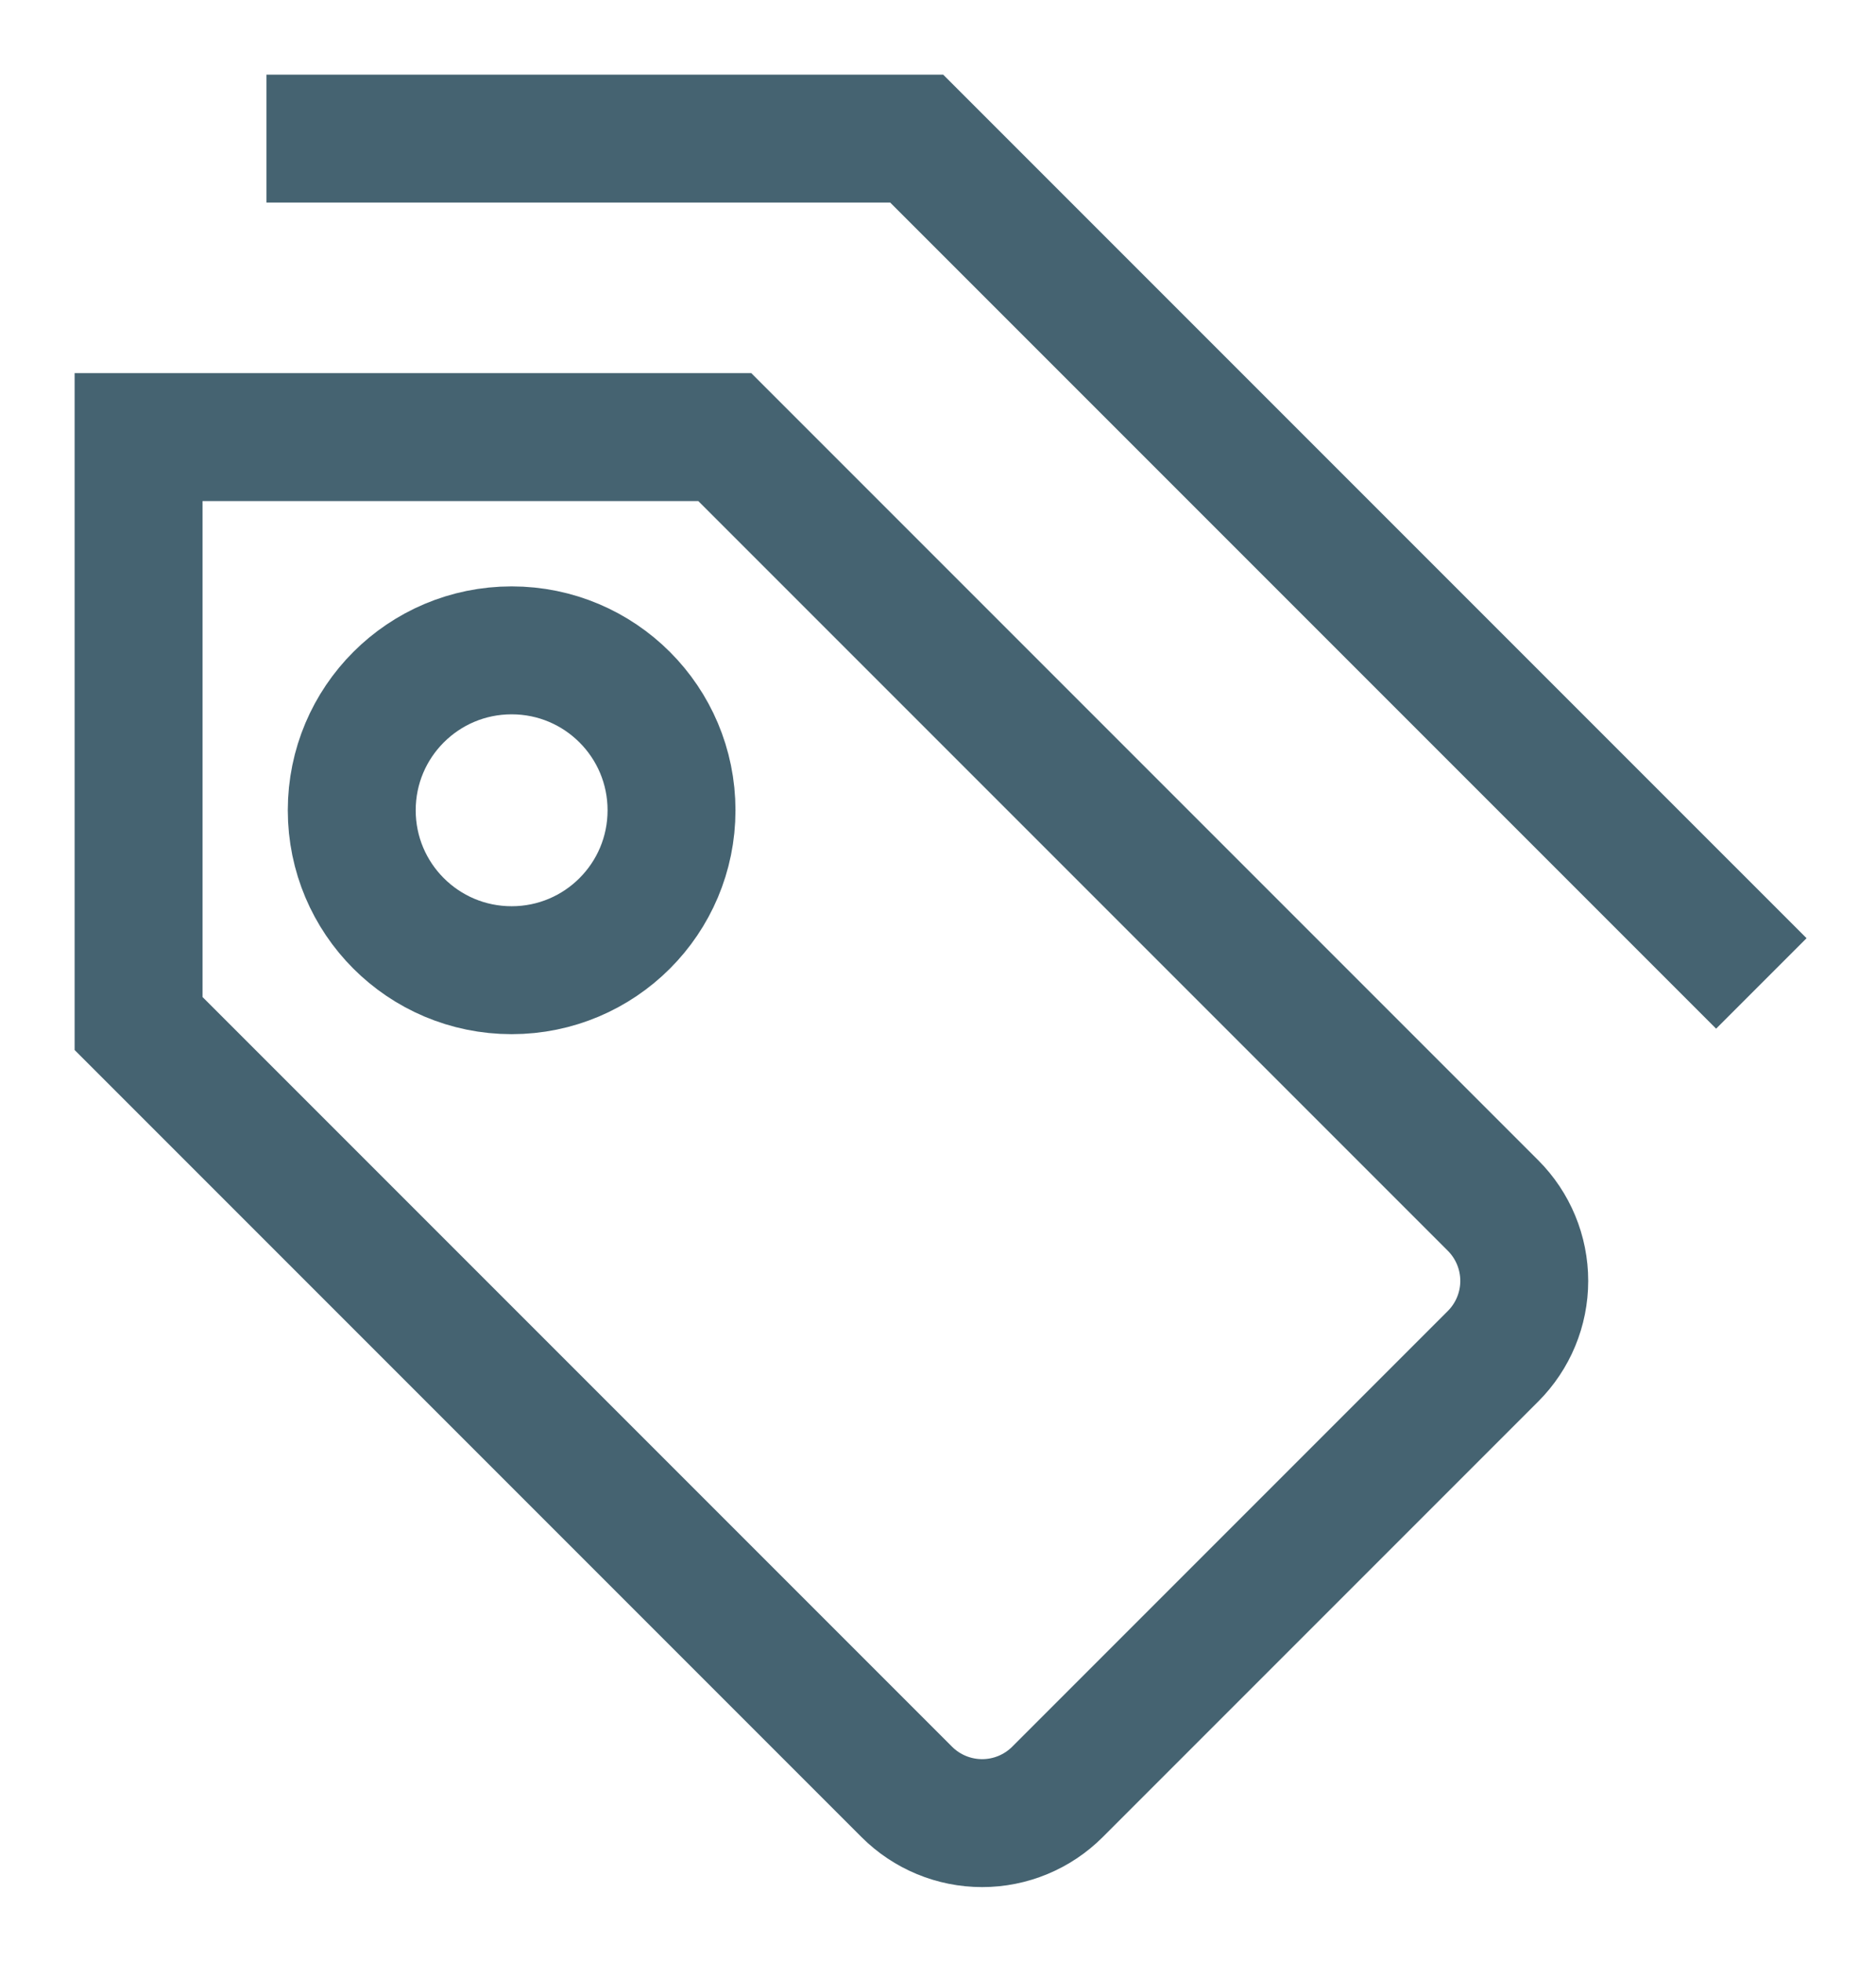
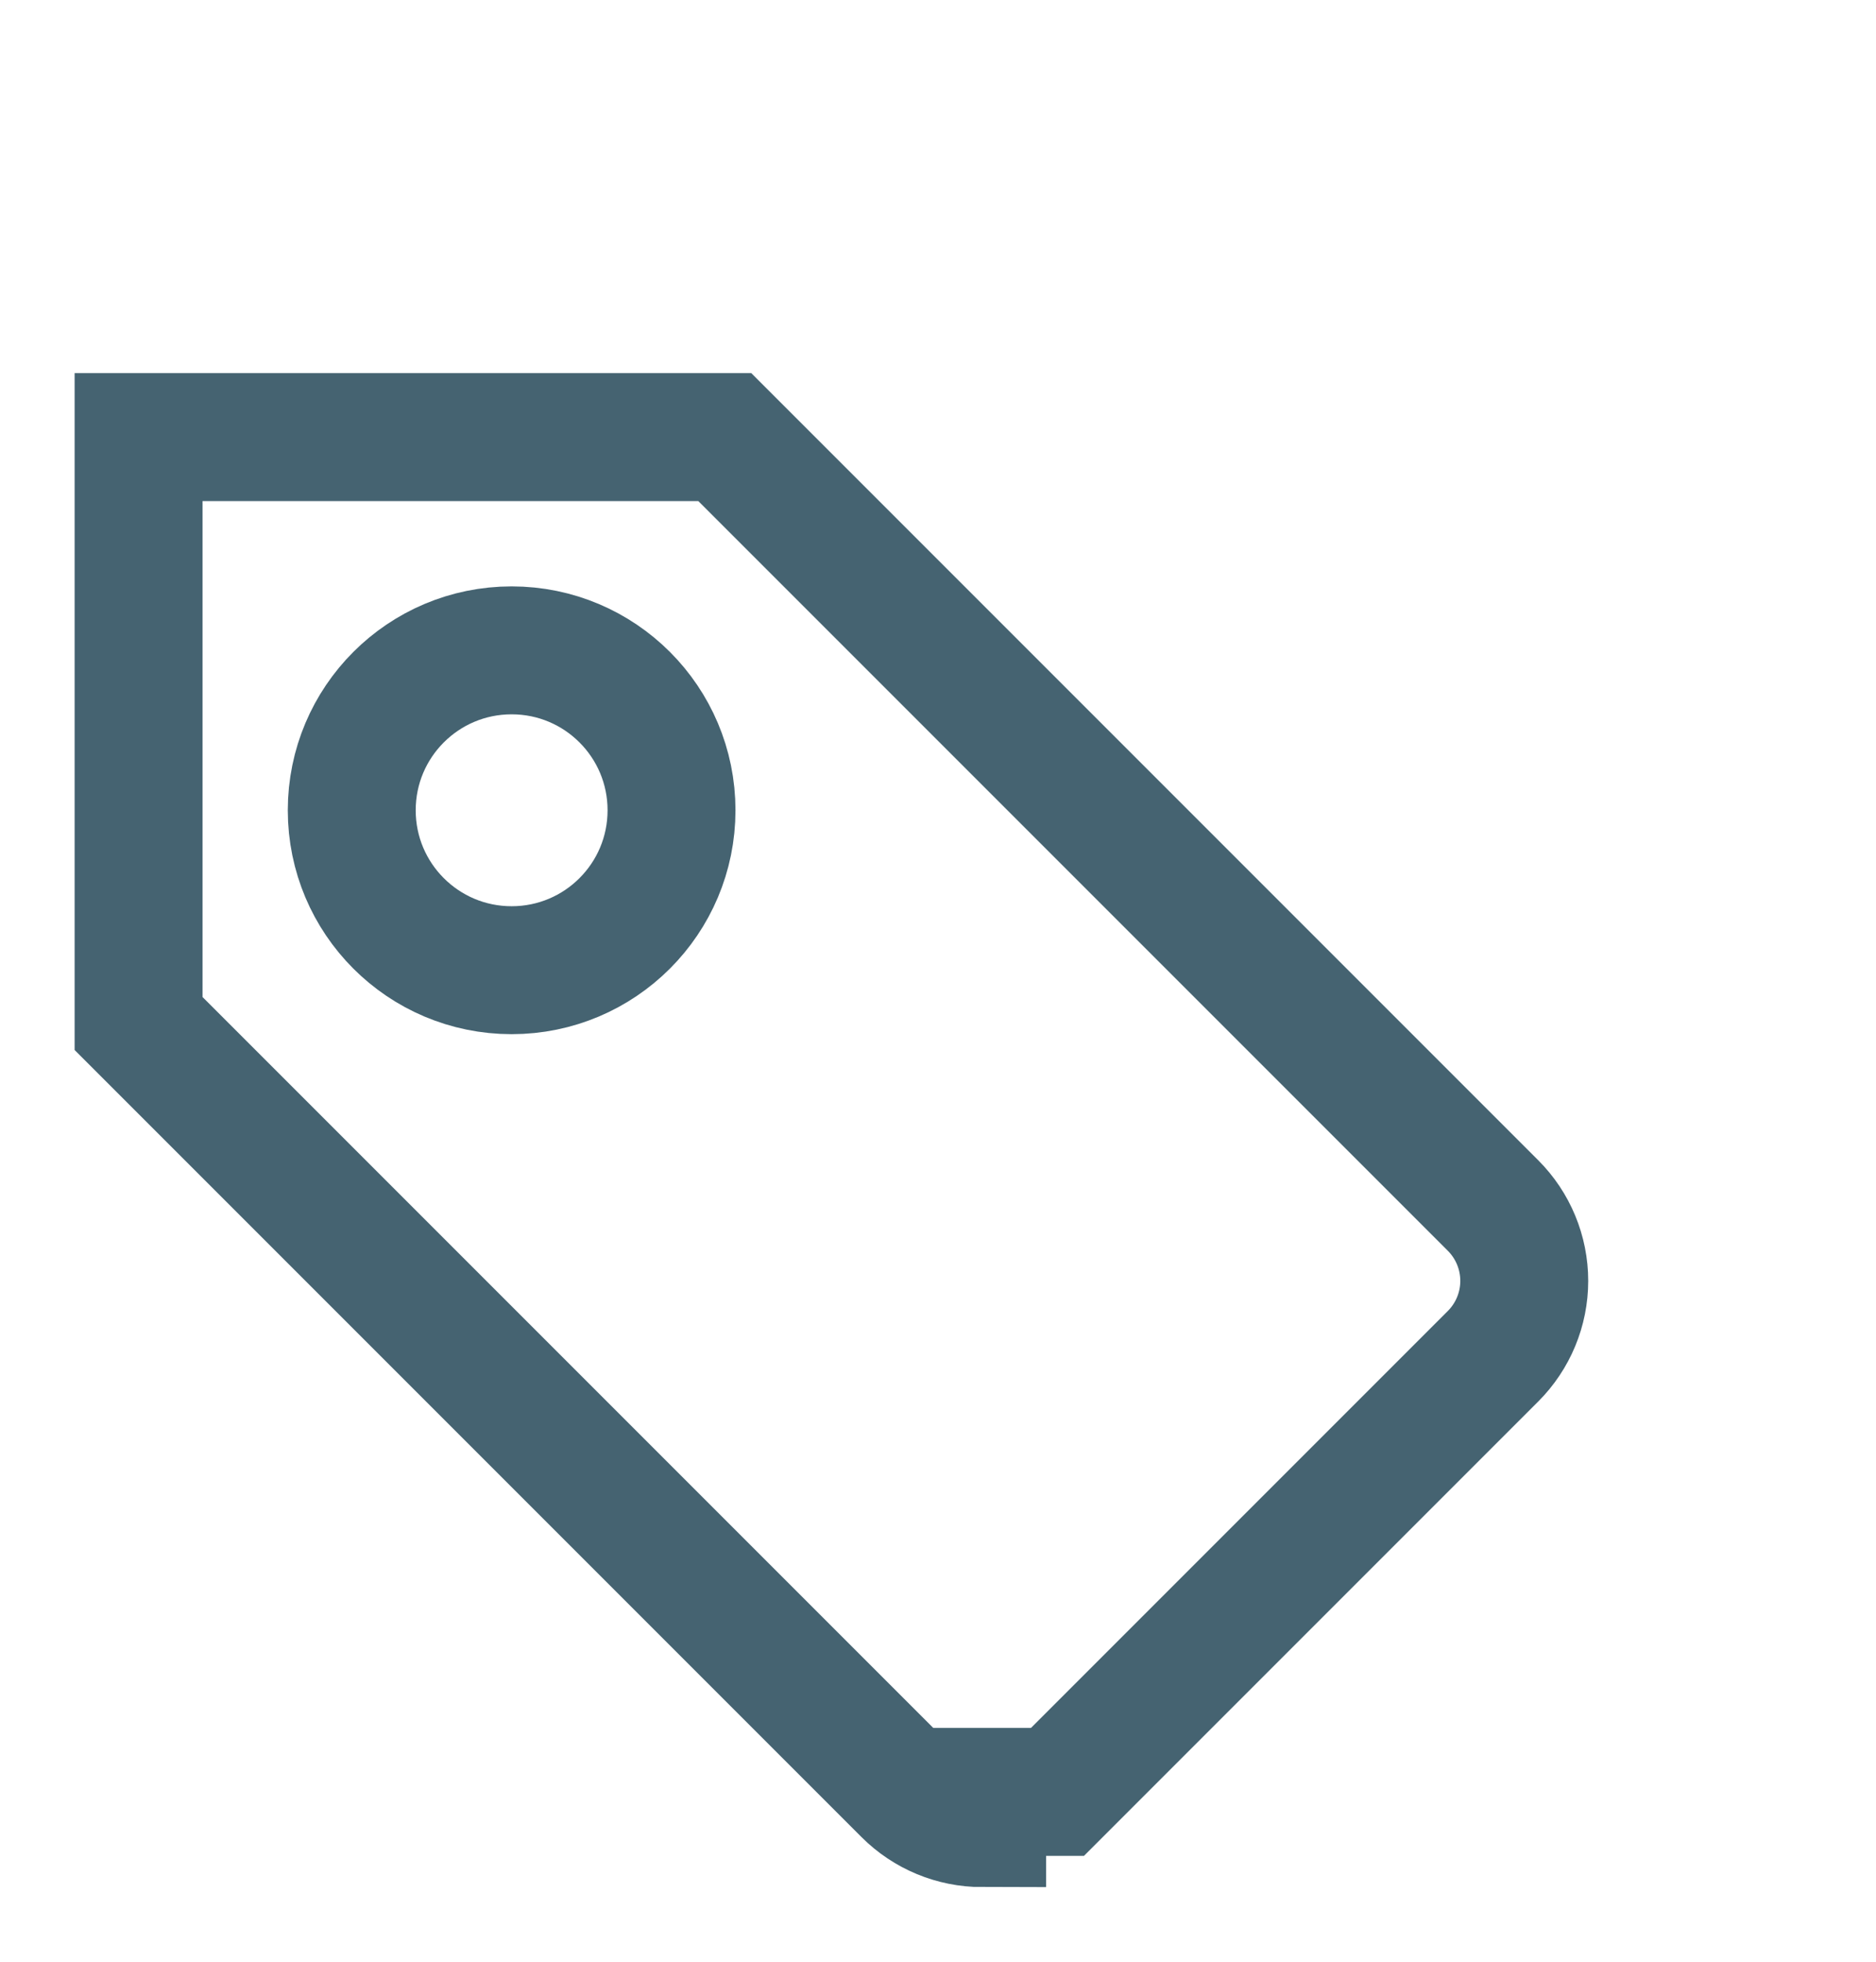
<svg xmlns="http://www.w3.org/2000/svg" width="22" height="23" viewBox="0 0 22 23" fill="none">
-   <path d="M12.401 21.009L17.509 15.901C17.743 15.667 17.875 15.349 17.875 15.018C17.875 14.686 17.743 14.368 17.509 14.134L8.5 5.125H1.625V12L10.634 21.009C10.868 21.243 11.186 21.375 11.518 21.375C11.849 21.375 12.167 21.243 12.401 21.009V21.009Z" stroke="#456371" stroke-width="1.5" stroke-miterlimit="10" stroke-linecap="square" />
-   <path d="M20.125 11L10.75 1.625H3.875" stroke="#456371" stroke-width="1.5" stroke-miterlimit="10" stroke-linecap="square" />
+   <path d="M12.401 21.009L17.509 15.901C17.743 15.667 17.875 15.349 17.875 15.018C17.875 14.686 17.743 14.368 17.509 14.134L8.5 5.125H1.625V12L10.634 21.009C10.868 21.243 11.186 21.375 11.518 21.375V21.009Z" stroke="#456371" stroke-width="1.5" stroke-miterlimit="10" stroke-linecap="square" />
  <path d="M6 11.375C7.036 11.375 7.875 10.536 7.875 9.5C7.875 8.464 7.036 7.625 6 7.625C4.964 7.625 4.125 8.464 4.125 9.5C4.125 10.536 4.964 11.375 6 11.375Z" stroke="#456371" stroke-width="1.5" stroke-miterlimit="10" stroke-linecap="square" />
</svg>